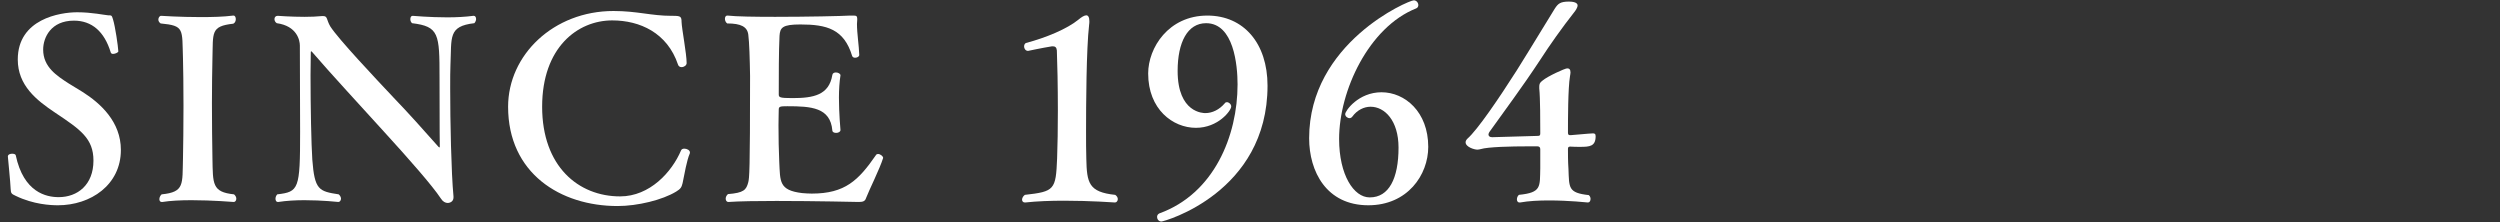
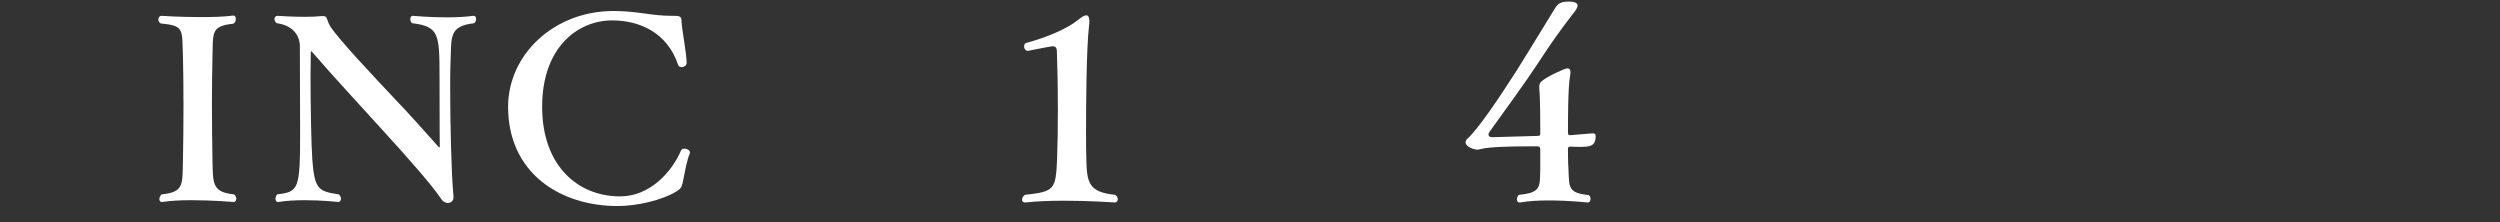
<svg xmlns="http://www.w3.org/2000/svg" enable-background="new 0 0 315 28" height="28" viewBox="0 0 315 28" width="315">
  <rect x="0" y="0" width="315" height="28" fill="#333333" stroke="none" />
  <g fill="#fff">
-     <path d="m7.295 25.864c-.896 0-3.072-.096-5.312-1.184-.576-.256-.608-.352-.64-.864-.032-.896-.32-3.648-.352-4.096 0-.256.288-.352.544-.352.224 0 .416.064.448.192.992 4.704 3.872 5.28 5.408 5.28 2.368 0 4.384-1.536 4.384-4.608 0-2.784-1.632-3.904-4.8-6.016-2.4-1.6-4.736-3.456-4.736-6.719 0-5.12 5.344-5.952 7.488-5.952 1.855 0 3.423.352 3.903.384.448 0 .448 0 .608.512.288.928.64 3.392.672 4.032 0 .128-.384.32-.672.32-.128 0-.256-.064-.288-.192-.8-2.624-2.368-4-4.64-4-2.88 0-3.872 2.112-3.872 3.648 0 2.208 1.728 3.296 3.2 4.256.608.384 1.184.736 1.728 1.056 2.336 1.472 4.864 3.808 4.864 7.328.001 4.415-3.807 6.975-7.935 6.975z" />
    <path d="m29.775 25.032c0 .224-.128.416-.32.416-.032 0-2.688-.224-5.343-.224-1.344 0-2.656.064-3.648.224-.032 0-.064 0-.096 0-.192 0-.288-.16-.288-.352 0-.224.128-.48.288-.608 2.912-.288 2.592-1.28 2.688-4.512.032-1.536.064-4.128.064-6.624s-.032-4.864-.064-5.983c-.128-3.712.224-4.128-2.816-4.416-.192-.128-.288-.32-.288-.48 0-.256.16-.48.352-.48 0 0 2.368.16 4.992.16 1.408 0 2.88-.032 4.096-.192h.032c.192 0 .288.224.288.448s-.096.48-.32.576c-2.88.32-2.528 1.12-2.624 4.352-.032 1.504-.064 3.552-.064 5.664 0 2.528.032 5.12.064 6.943.064 3.232-.064 4.256 2.72 4.544.191.16.287.352.287.544z" />
    <path d="m56.756 8.201c-.032.64-.032 1.696-.032 2.976 0 4.096.128 10.527.416 13.567v.128c0 .448-.32.672-.704.704-.32 0-.64-.16-.896-.576-1.056-1.6-4.063-5.023-7.135-8.383-2.72-3.008-6.784-7.392-9.087-10.079-.032-.064-.064-.064-.096-.064-.064 0-.064.064-.064.16 0 .832-.032 1.824-.032 2.848 0 3.904.096 8.767.224 10.623.288 3.84.832 4 3.328 4.384.192.16.288.384.288.544 0 .224-.16.416-.32.416-.032 0-2.048-.224-4.288-.224-1.12 0-2.272.064-3.296.224-.032 0-.032 0-.064 0-.192 0-.288-.192-.288-.416 0-.192.096-.416.224-.544 2.72-.32 2.88-.64 2.88-7.872 0-3.2-.032-7.615-.032-10.879 0-.64-.352-2.464-2.912-2.816-.192-.128-.288-.32-.288-.512 0-.224.128-.416.416-.416 0 0 1.664.128 3.392.128.768 0 1.536-.032 2.176-.096h.16c.576 0 .384.448.896 1.312 1.056 1.632 5.503 6.335 7.936 8.927 1.856 1.92 3.968 4.288 5.695 6.239.064.064.096.064.128.064s.032-.032.032-.128c0-.032 0-.064 0-.128 0-.288-.032-1.056-.032-8.543 0-5.503-.064-6.431-3.456-6.847-.16-.128-.224-.32-.224-.512 0-.224.096-.416.288-.416.032 0 2.144.192 4.384.192 1.152 0 2.304-.064 3.264-.192h.064c.192 0 .288.192.288.416 0 .16-.096.384-.224.512-3.328.384-2.848 1.76-3.009 5.279z" />
    <path d="m86.004 23.08c-.128.512-.224.704-.8 1.056-1.728 1.056-4.864 1.824-7.392 1.824-7.199 0-13.791-4.127-13.791-12.511 0-6.528 5.728-12.063 13.279-12.063 3.008 0 4.736.608 7.328.608h.192c.928 0 1.056.096 1.056.768.032.896.64 4 .64 5.184 0 .288-.32.512-.64.512-.192 0-.384-.096-.448-.32-1.344-4-4.8-5.567-8.288-5.567-4.352 0-8.831 3.392-8.831 10.879 0 7.519 4.576 11.295 9.823 11.295 3.744 0 6.527-3.072 7.679-5.792.064-.16.224-.224.416-.224.32 0 .704.192.704.48 0 .064 0 .096-.032.16-.351.799-.671 2.591-.895 3.711z" />
-     <path d="m109.131 24.936c-.128.416-.384.512-.928.512 0 0-5.503-.128-10.367-.128-2.432 0-4.704.032-6.047.128h-.032c-.192 0-.32-.192-.32-.416 0-.192.096-.416.288-.576 1.984-.16 2.304-.512 2.56-1.504.128-.576.224-1.12.224-13.375-.032-2.08-.096-4.255-.224-5.215-.128-.992-.928-1.408-2.656-1.408-.193-.128-.289-.384-.289-.576 0-.224.096-.416.288-.416h.032c1.152.128 3.487.16 6.015.16 3.968 0 8.448-.096 9.439-.16h.416c.352 0 .48.064.48.384v.16c0 .16-.032.32-.032.512 0 1.216.256 2.752.288 3.904 0 .224-.288.352-.512.352-.192 0-.32-.064-.384-.224-1.024-3.392-3.2-3.968-6.527-3.968-2.24 0-2.56.384-2.624 1.44-.096 1.856-.096 5.12-.096 7.36 0 .384.096.479 1.728.479 2.656 0 4.607-.384 5.023-2.912.032-.224.224-.32.448-.32.288 0 .576.16.576.352v.032c-.128.768-.192 1.792-.192 2.784 0 2.016.192 4.032.192 4.064v.032c0 .224-.288.352-.544.352s-.48-.096-.48-.32c-.256-2.88-2.656-3.04-5.664-3.04-.896 0-1.088.032-1.088.416 0 .416-.032 1.12-.032 1.984 0 1.472.032 3.296.096 4.608.128 2.464-.064 3.583 2.88 3.936.384.032.8.064 1.216.064 4.192 0 5.888-1.664 8.095-4.863.064-.096.16-.128.256-.128.288 0 .64.288.64.48v.032c-.415 1.342-1.791 4.094-2.142 5.022z" />
    <path d="m140.843 25.096c0 .224-.16.416-.352.416 0 0-3.104-.224-6.432-.224-1.696 0-3.424.064-4.864.224-.032 0-.032 0-.064 0-.224 0-.352-.16-.352-.352s.128-.448.352-.608c3.744-.416 3.904-.64 4.064-4.576.064-1.632.096-3.84.096-6.047 0-3.04-.064-6.048-.128-7.583-.032-.384-.224-.512-.512-.512-.032 0-.064 0-.096 0-1.216.192-3.008.576-3.008.576h-.032c-.288 0-.48-.288-.48-.544 0-.192.064-.352.224-.448 2.56-.672 5.216-1.792 6.624-2.944.384-.32.736-.544.992-.544.224 0 .384.224.384.736 0 .128 0 .288-.032.48-.352 3.04-.384 10.111-.384 13.311 0 1.344 0 2.592.032 3.52.064 3.072.288 4.224 3.647 4.576.225.159.321.351.321.543z" />
-     <path d="m159.709 10.793c0 13.471-13.023 17.119-13.375 17.119s-.544-.32-.544-.576c0-.192.096-.352.288-.448 6.912-2.496 9.855-9.792 9.855-16.255 0-2.432-.479-7.711-3.967-7.711-2.336 0-3.584 2.4-3.584 6.016 0 5.312 3.264 5.312 3.488 5.312.864 0 1.76-.416 2.464-1.248.064-.096.16-.128.256-.128.256 0 .544.256.544.544 0 .512-1.632 2.688-4.448 2.688-2.912 0-6.016-2.336-6.016-6.848 0-3.232 2.56-7.295 7.456-7.295 4.576-.001 7.583 3.487 7.583 8.83z" />
-     <path d="m172.408 25.864c-5.28 0-7.456-4.256-7.456-8.448 0-12.031 12.543-17.375 13.183-17.375.352 0 .576.32.576.608 0 .16-.096.352-.288.416-5.951 2.368-9.695 10.367-9.695 16.447 0 4.543 1.855 7.359 3.839 7.359h.032c2.4 0 3.616-2.368 3.616-6.271 0-3.424-1.76-5.151-3.52-5.151-.832 0-1.696.416-2.304 1.248-.096.128-.224.192-.352.192-.256 0-.544-.224-.544-.512 0-.416 1.664-2.752 4.576-2.752 2.944 0 5.888 2.464 5.888 6.879 0 3.552-2.624 7.36-7.551 7.36z" />
    <path d="m199.098 18.504c-.384 0-.8 0-1.248-.032-.224 0-.288.096-.288.288 0 .544 0 1.632.064 2.528.096 2.368-.064 3.008 2.56 3.295.16.128.224.32.224.48 0 .256-.128.448-.32.448h-.032c-.032 0-2.368-.256-4.896-.256-1.248 0-2.56.064-3.616.256-.032 0-.064 0-.096 0-.224 0-.32-.192-.32-.384 0-.224.096-.448.256-.576 2.88-.288 2.624-1.024 2.688-3.36v-2.4c0-.224-.128-.352-.352-.352-.32 0-.736 0-1.216 0-2.048 0-5.024.064-5.952.352-.128.032-.288.064-.416.064-.352 0-1.472-.32-1.472-.928 0-.16.096-.32.224-.448 1.28-1.12 4-5.12 6.24-8.64 2.144-3.424 4.16-6.784 4.768-7.743.416-.64.704-.896 1.792-.896s1.088.416 1.088.48c0 .288-.288.704-.48.928-1.44 1.824-3.072 4.128-4.224 5.919-2.336 3.552-4.352 6.208-6.399 9.087-.064.096-.128.224-.128.32 0 .192.128.352.448.352h.064c1.632-.032 4.032-.128 5.6-.16.32 0 .416-.032.416-.32 0-1.28 0-4.479-.128-5.664 0-.096 0-.16 0-.224 0-.32.064-.512.416-.768.64-.544 2.815-1.536 3.104-1.536.256 0 .416.128.416.512 0 .128-.032.288-.064.48-.256 1.472-.256 5.6-.256 7.104 0 .224.064.32.256.32h.096c2.176-.192 2.656-.224 2.784-.224.192 0 .352.032.352.352-.001 1.282-.738 1.346-1.953 1.346z" />
  </g>
  <path d="m0 0h315v28h-315z" fill="none" />
</svg>